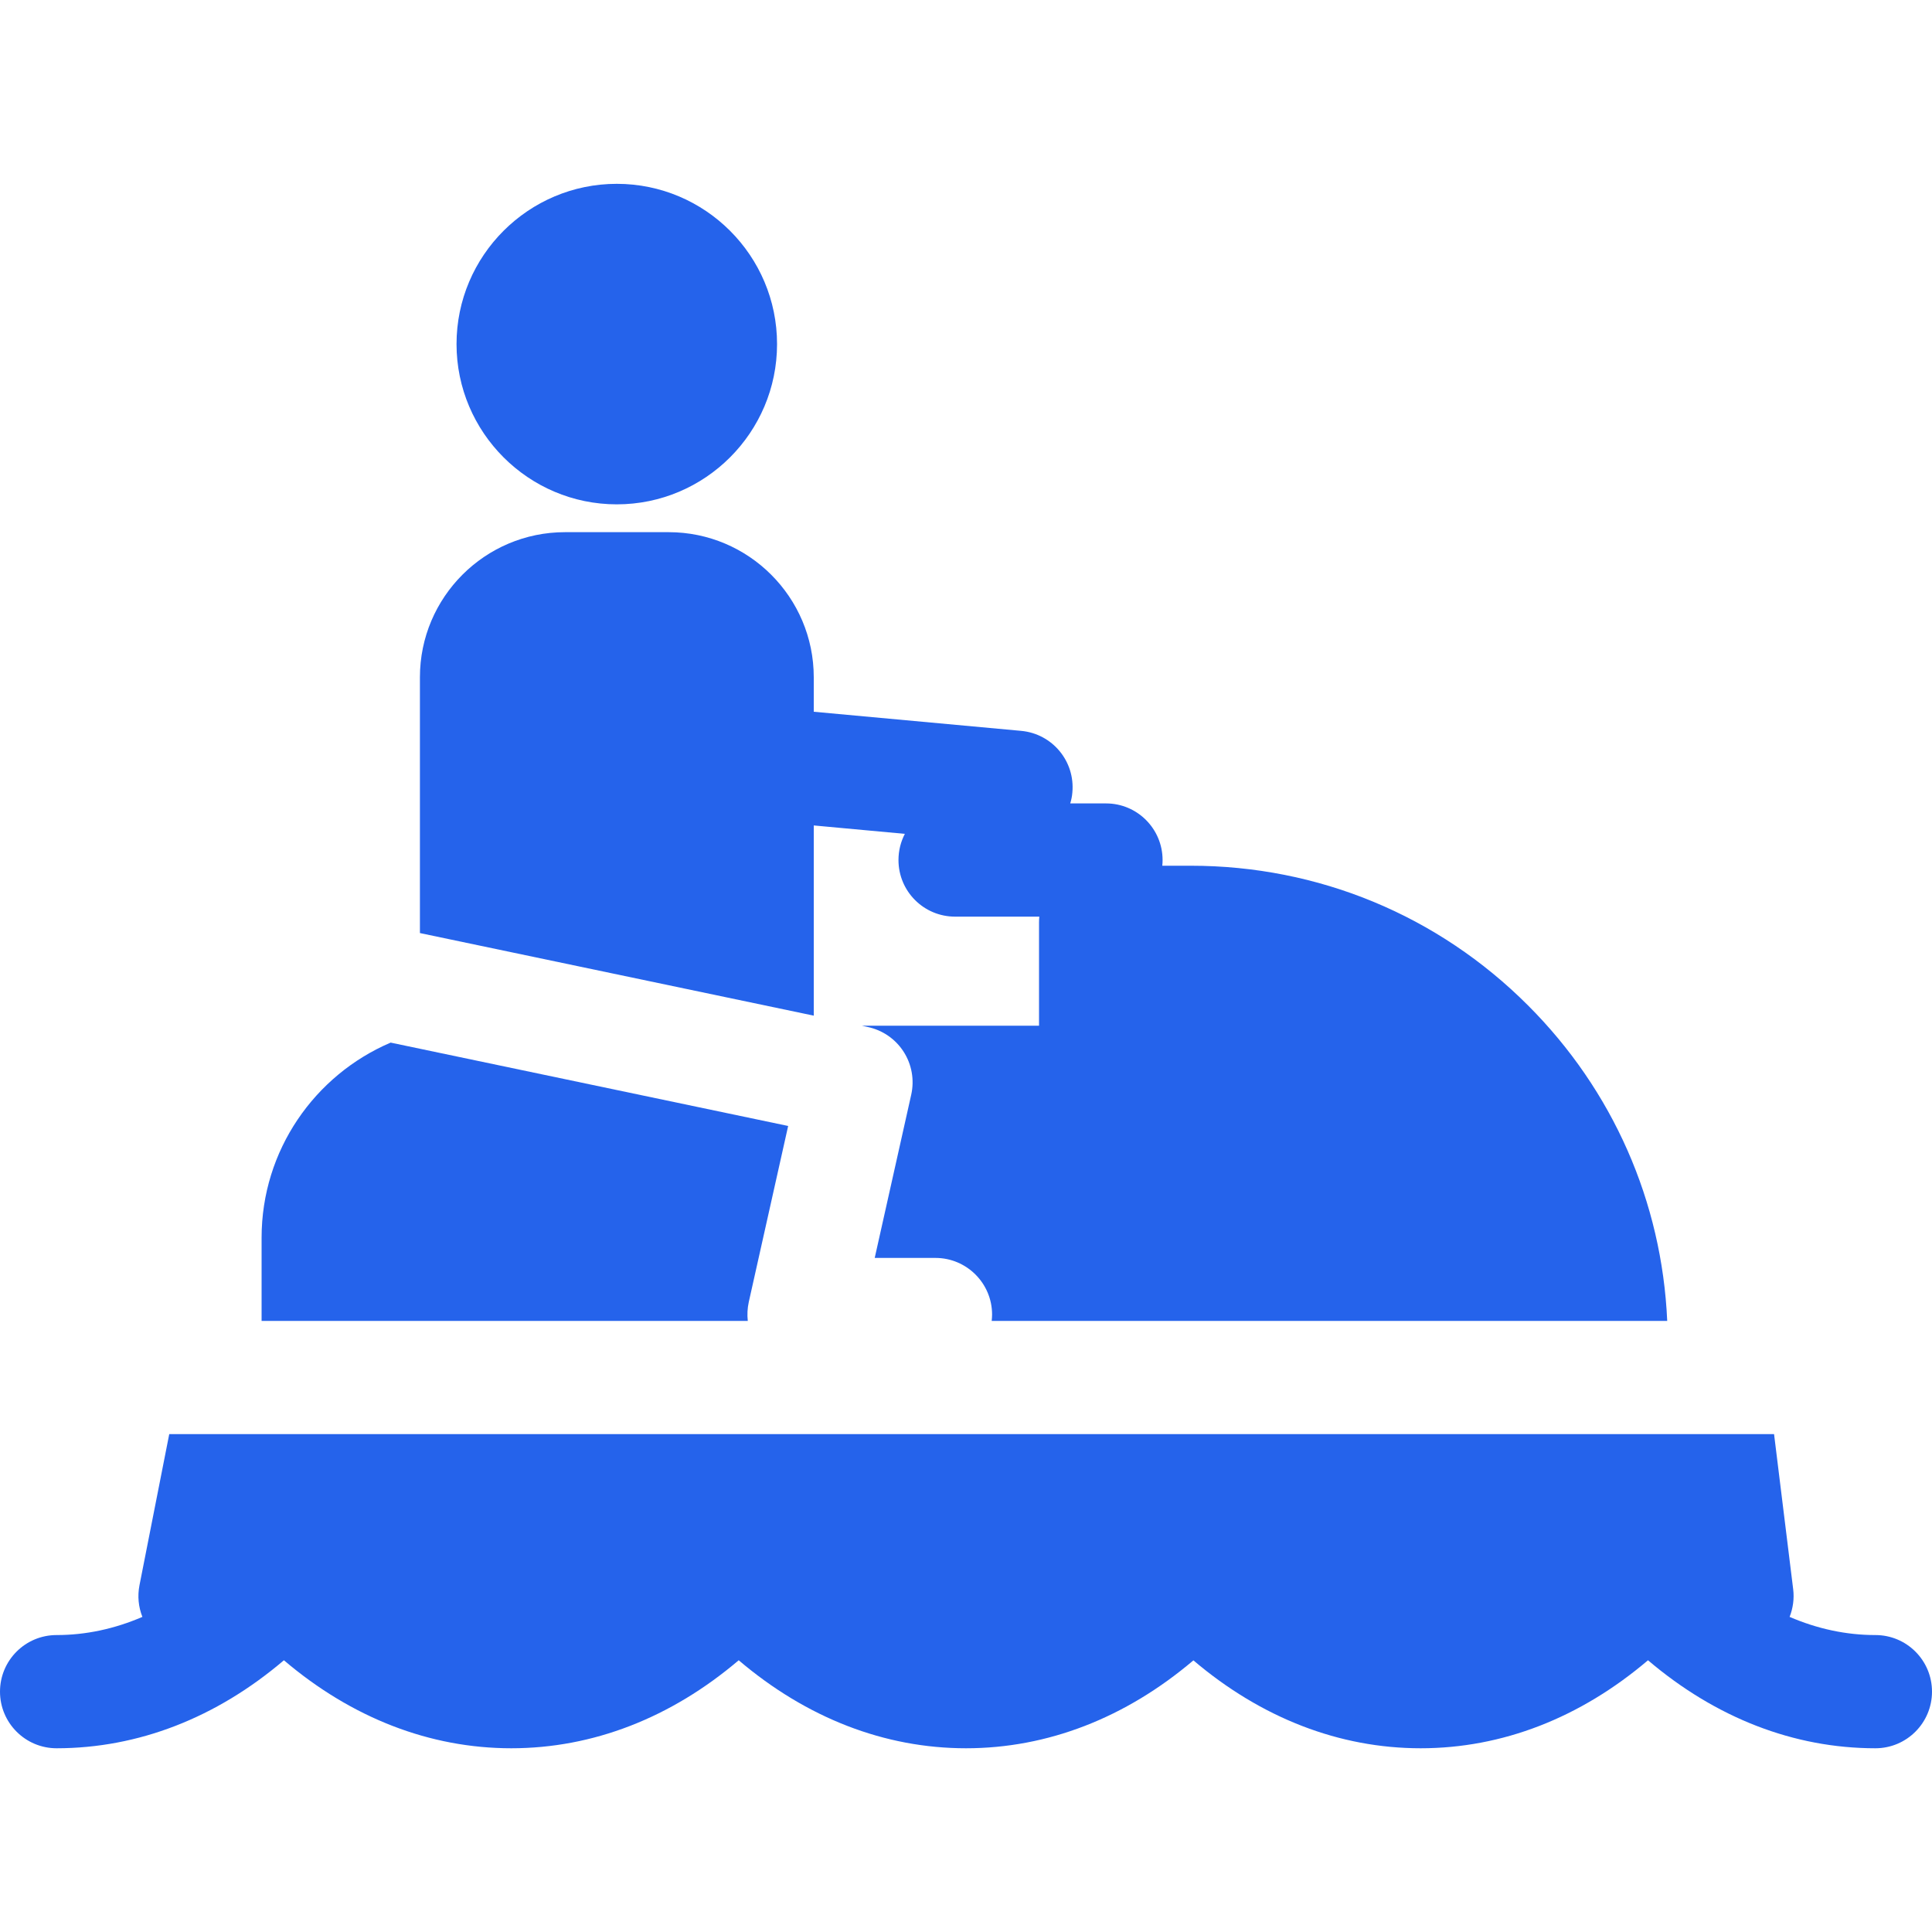
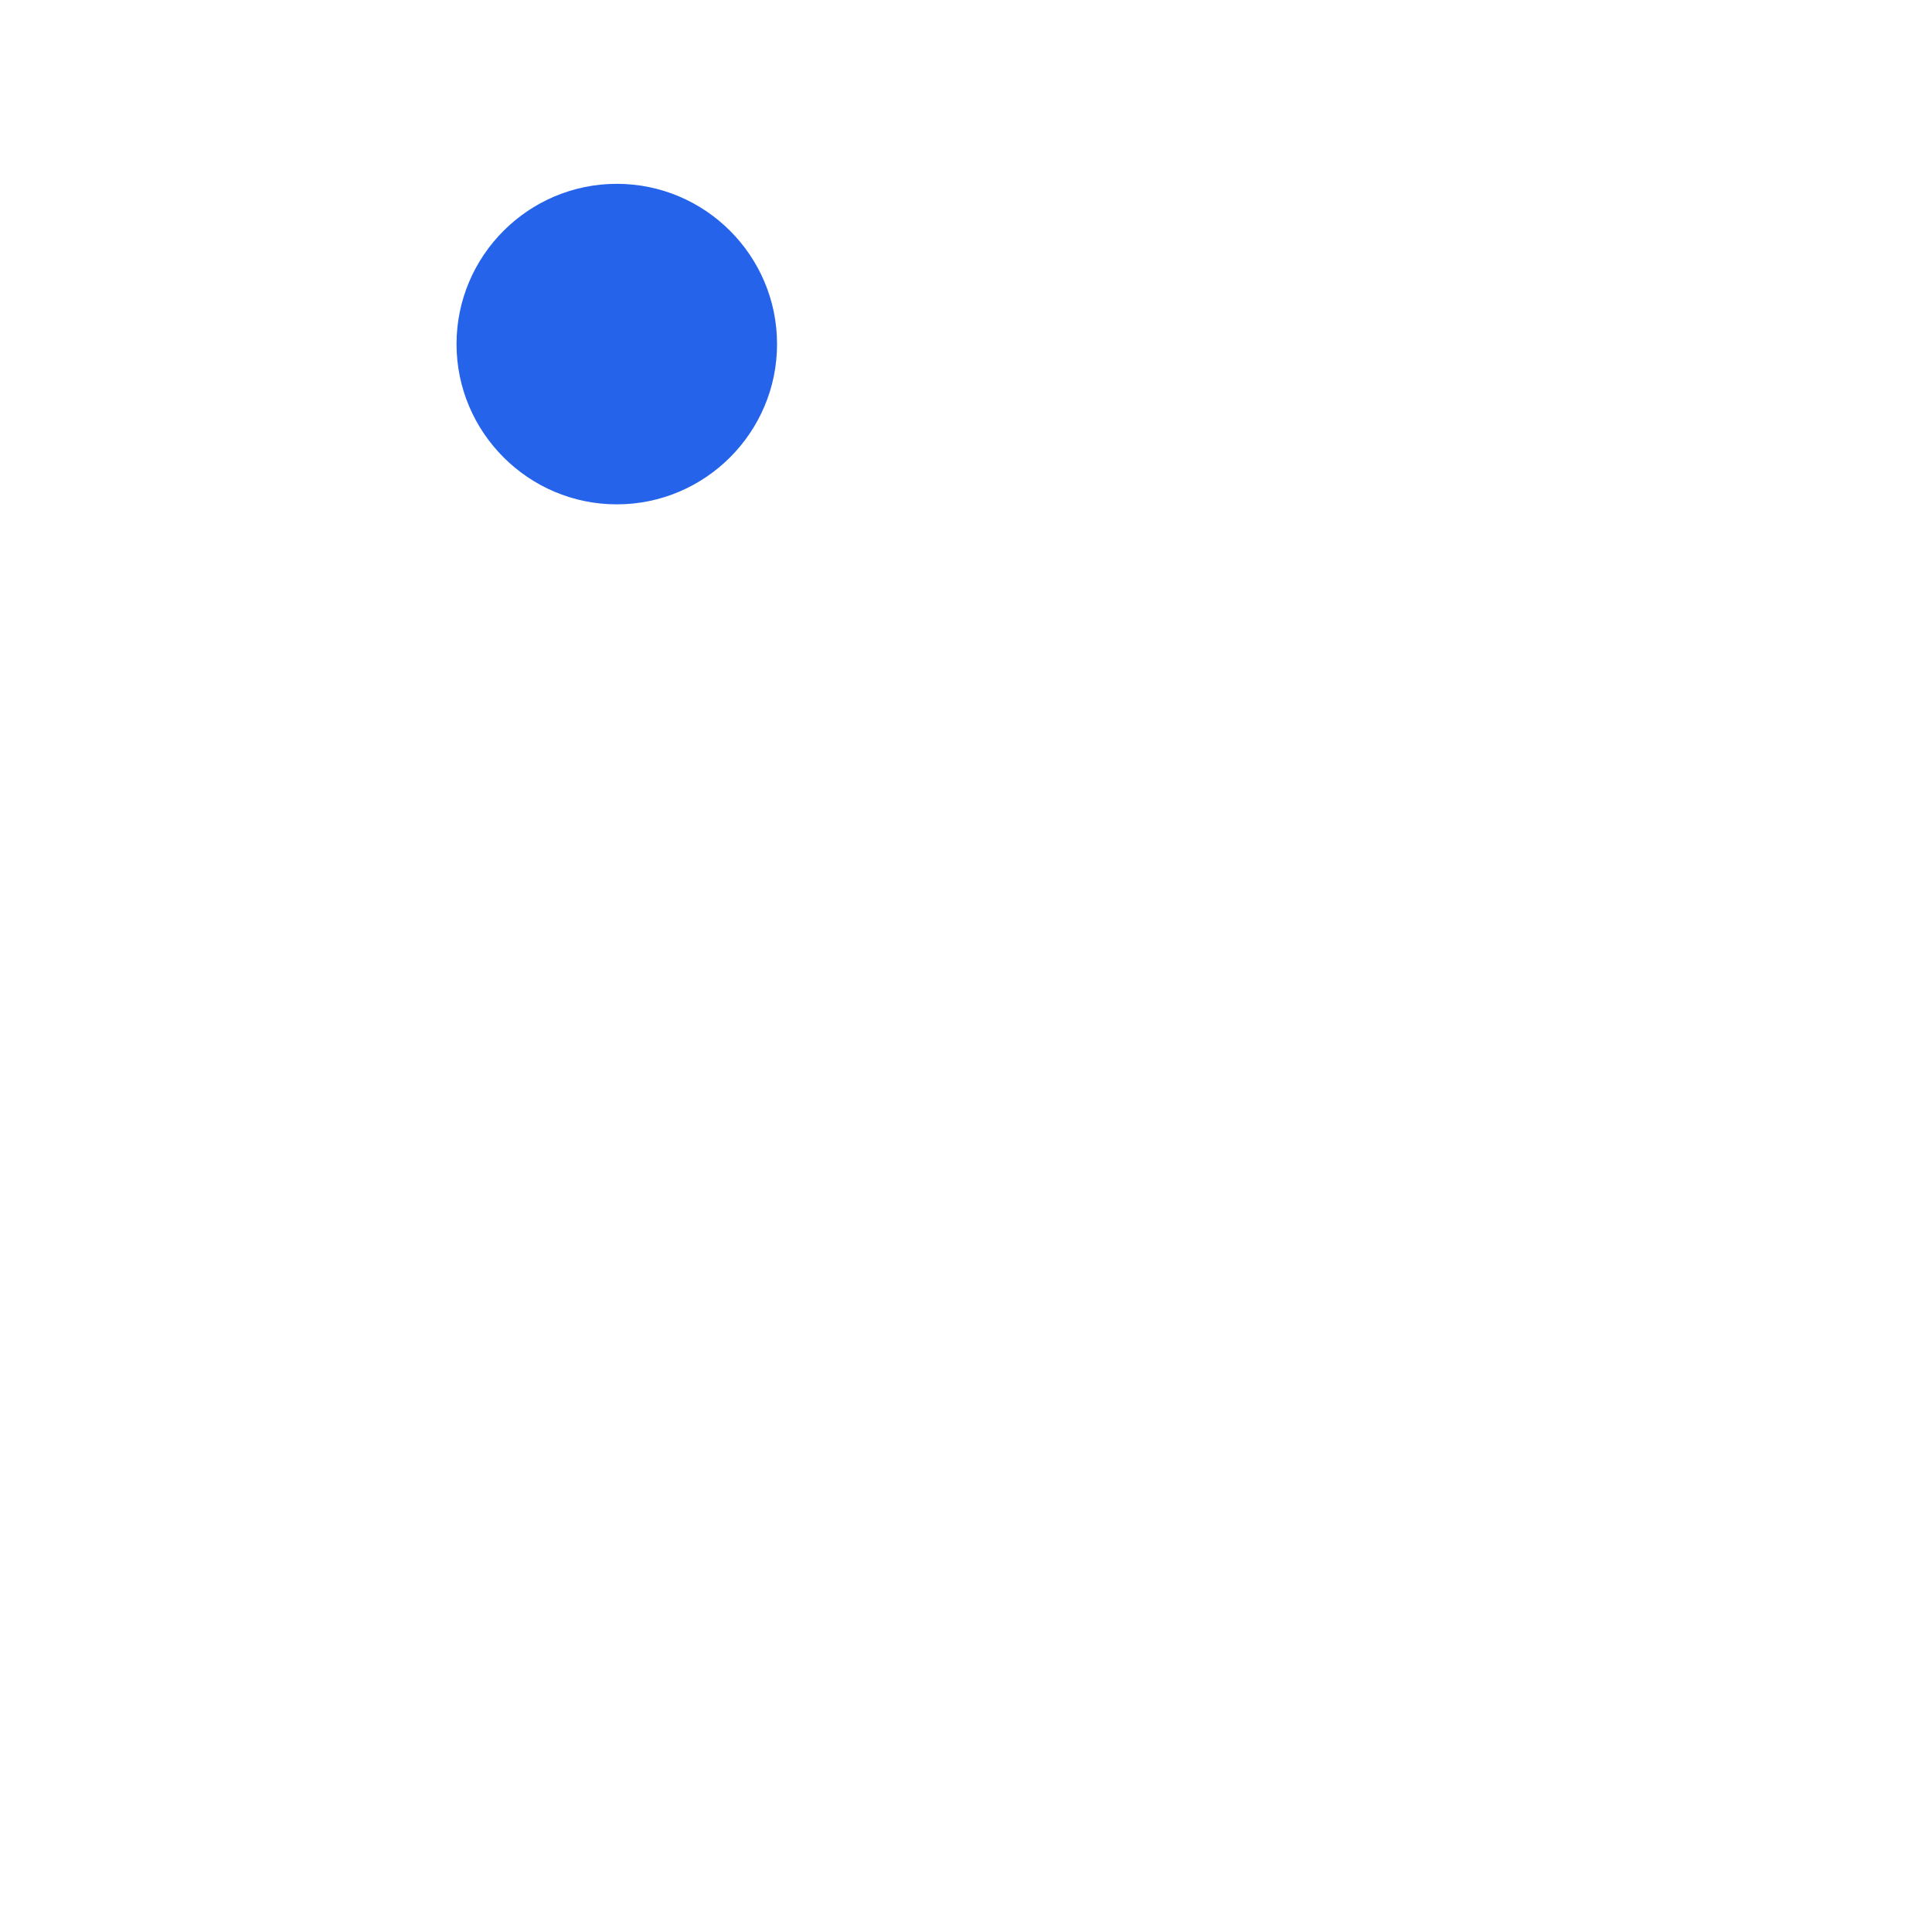
<svg xmlns="http://www.w3.org/2000/svg" width="20" height="20" viewBox="0 0 20 20" fill="none">
-   <path d="M17.259 13.674C17.204 12.44 16.697 11.287 15.818 10.408C14.886 9.475 13.646 8.962 12.327 8.962H12.032C12.034 8.943 12.035 8.923 12.035 8.903C12.035 8.58 11.773 8.317 11.45 8.317H11.079C11.09 8.281 11.098 8.243 11.101 8.204C11.131 7.881 10.894 7.596 10.572 7.566L8.424 7.368V7.011C8.424 6.183 7.75 5.509 6.922 5.509H5.849C5.02 5.509 4.347 6.183 4.347 7.011V9.659L8.424 10.514V8.545L9.367 8.632C9.325 8.713 9.301 8.805 9.301 8.903C9.301 9.227 9.563 9.489 9.887 9.489H10.759C10.757 9.508 10.756 9.528 10.756 9.548V10.618H8.922L8.981 10.631C9.135 10.663 9.269 10.755 9.354 10.887C9.439 11.019 9.467 11.179 9.433 11.332L9.055 13.022H9.684C10.007 13.022 10.27 13.285 10.27 13.608C10.27 13.63 10.268 13.652 10.266 13.674H17.259Z" fill="#2563EB" />
-   <path d="M8.159 11.656L4.044 10.793C3.259 11.128 2.708 11.907 2.708 12.813V13.674H7.741C7.734 13.61 7.737 13.544 7.751 13.48L8.159 11.656Z" fill="#2563EB" />
  <path d="M6.385 1.903C5.471 1.903 4.726 2.647 4.726 3.562C4.726 4.476 5.471 5.221 6.385 5.221C7.3 5.221 8.044 4.476 8.044 3.562C8.044 2.647 7.3 1.903 6.385 1.903Z" fill="#2563EB" />
-   <path d="M19.414 16.926C19.112 16.926 18.814 16.862 18.526 16.738C18.561 16.648 18.575 16.55 18.563 16.452L18.365 14.846H1.752L1.444 16.41C1.422 16.522 1.433 16.635 1.474 16.738C1.186 16.862 0.888 16.926 0.586 16.926C0.262 16.926 0 17.188 0 17.512C0 17.835 0.262 18.098 0.586 18.098C0.586 18.098 0.587 18.098 0.588 18.098C1.43 18.097 2.238 17.784 2.939 17.187C3.641 17.784 4.45 18.098 5.293 18.098C6.136 18.098 6.945 17.784 7.647 17.187C8.349 17.784 9.157 18.098 10 18.098C10.843 18.098 11.652 17.784 12.354 17.188C13.056 17.784 13.864 18.098 14.707 18.098C15.55 18.098 16.358 17.784 17.06 17.187C17.762 17.784 18.571 18.098 19.414 18.098C19.738 18.098 20 17.835 20 17.512C20 17.188 19.738 16.926 19.414 16.926Z" fill="#2563EB" />
</svg>